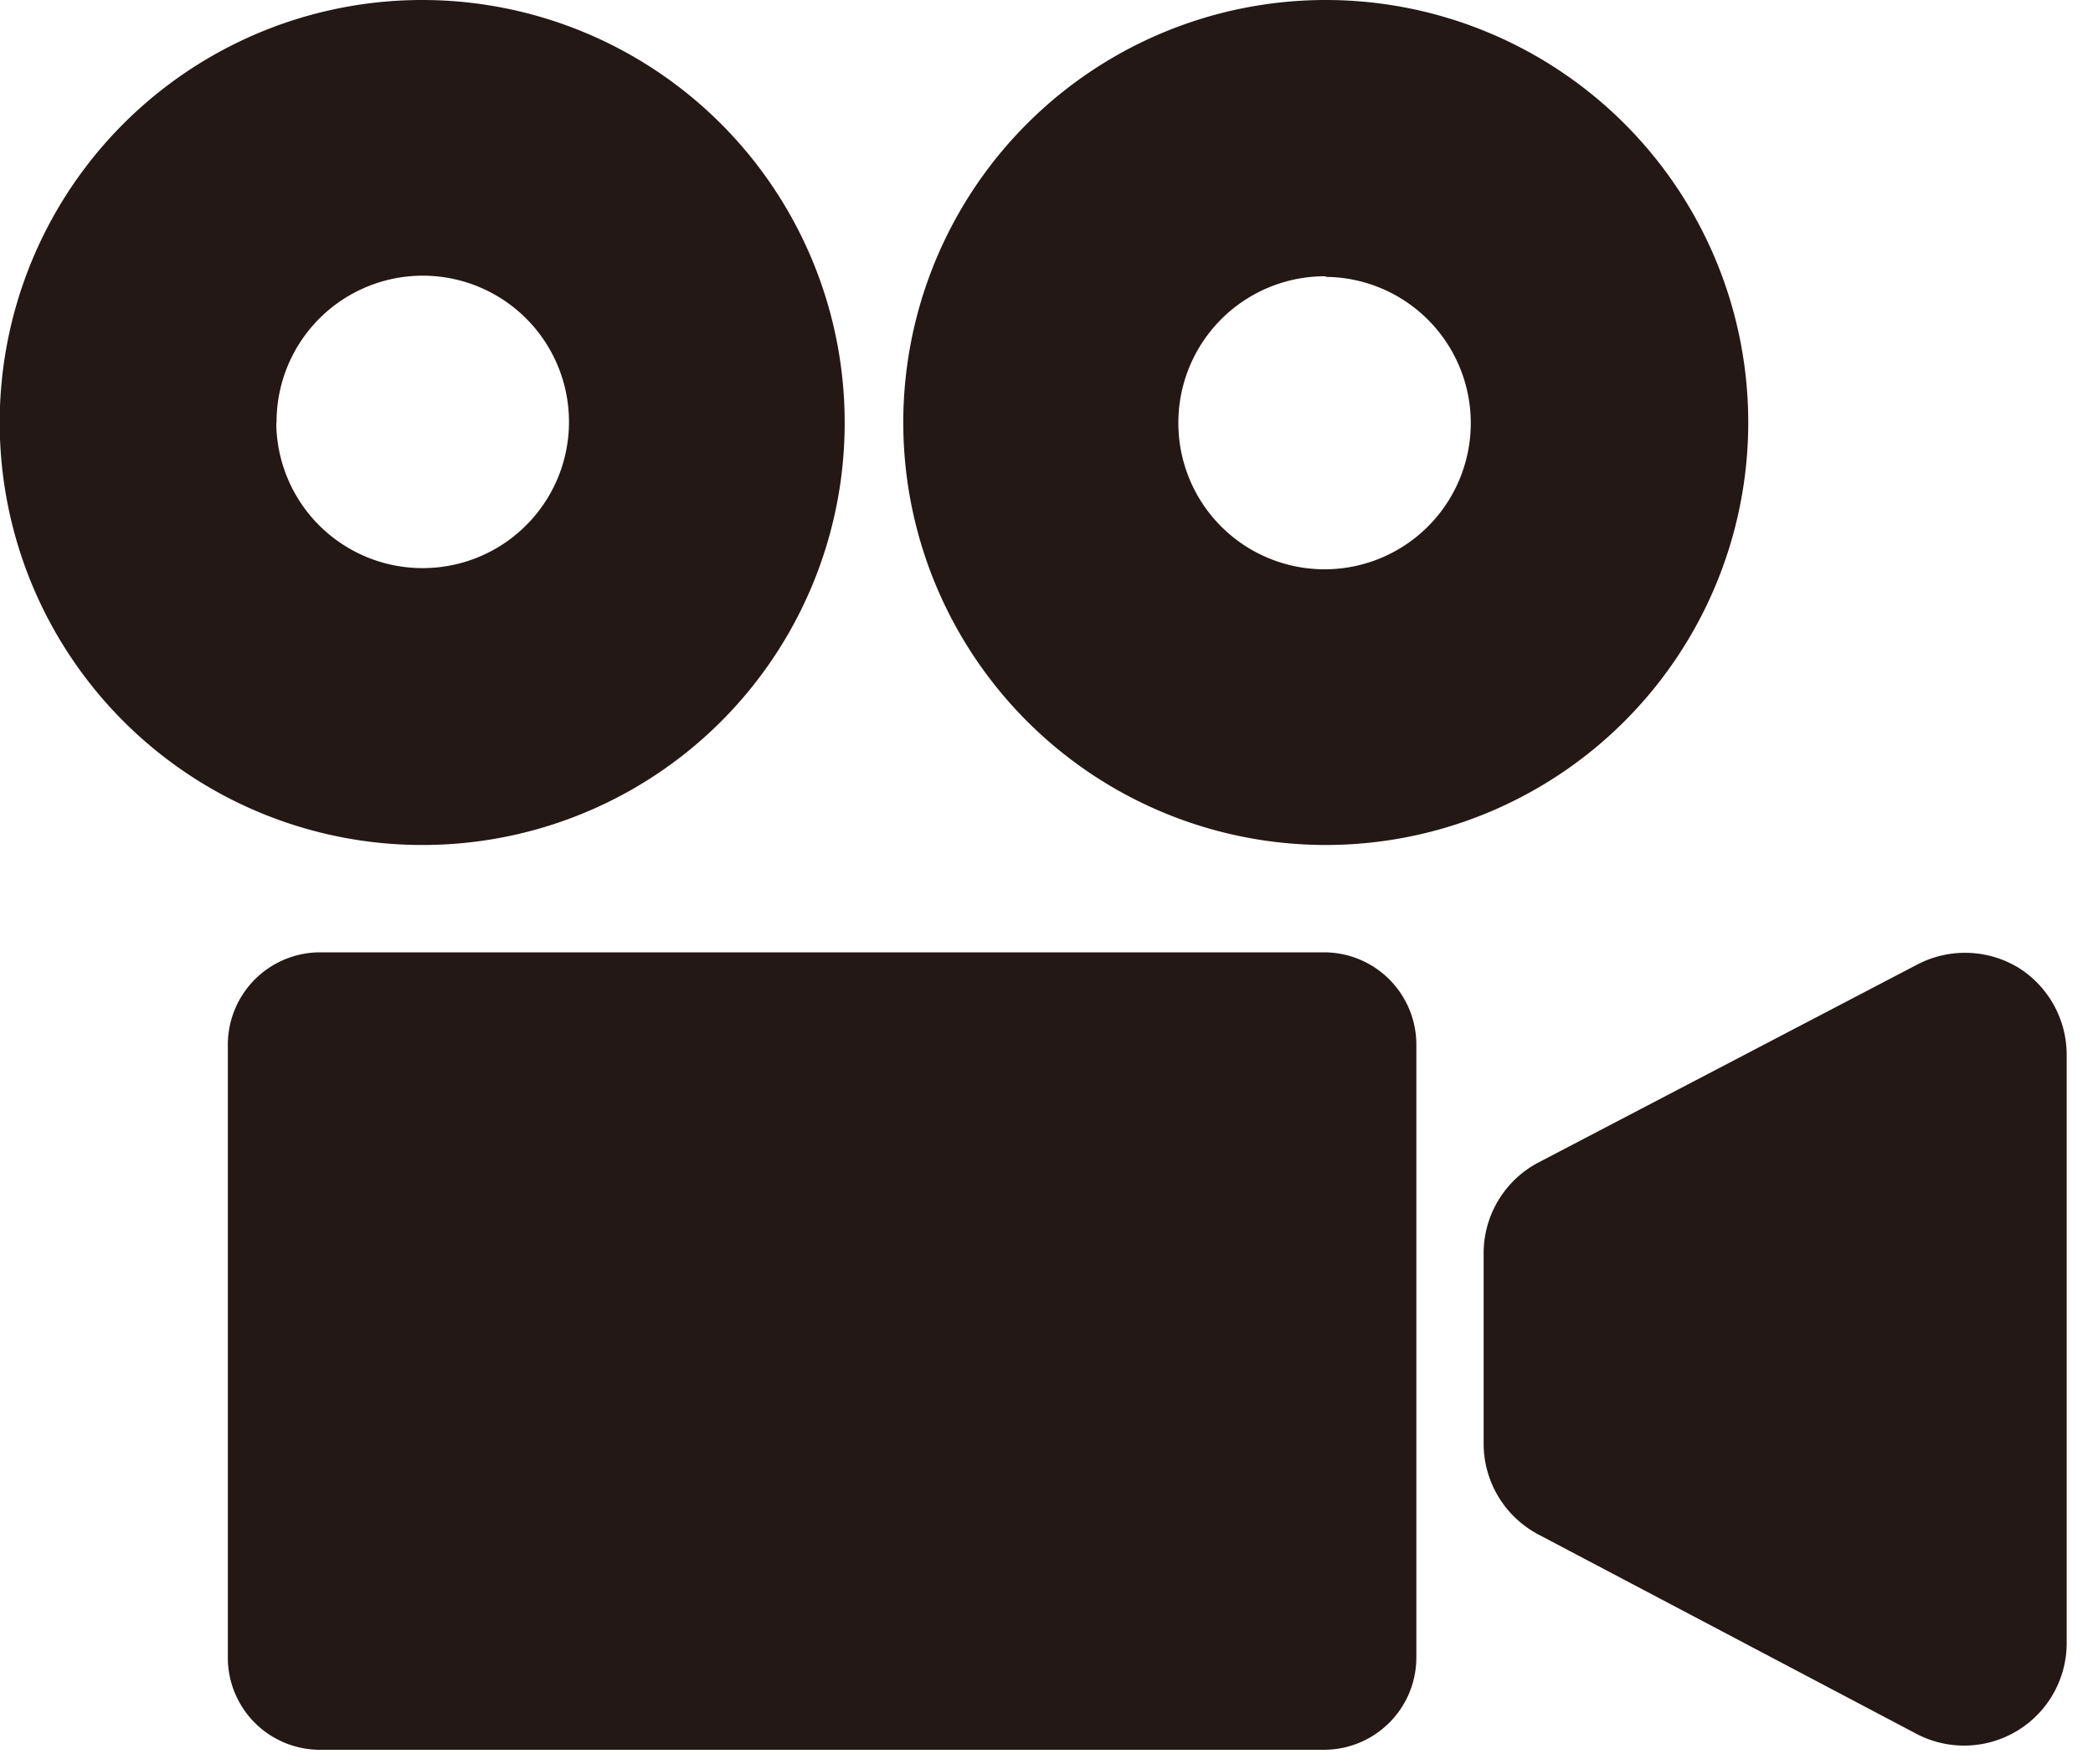
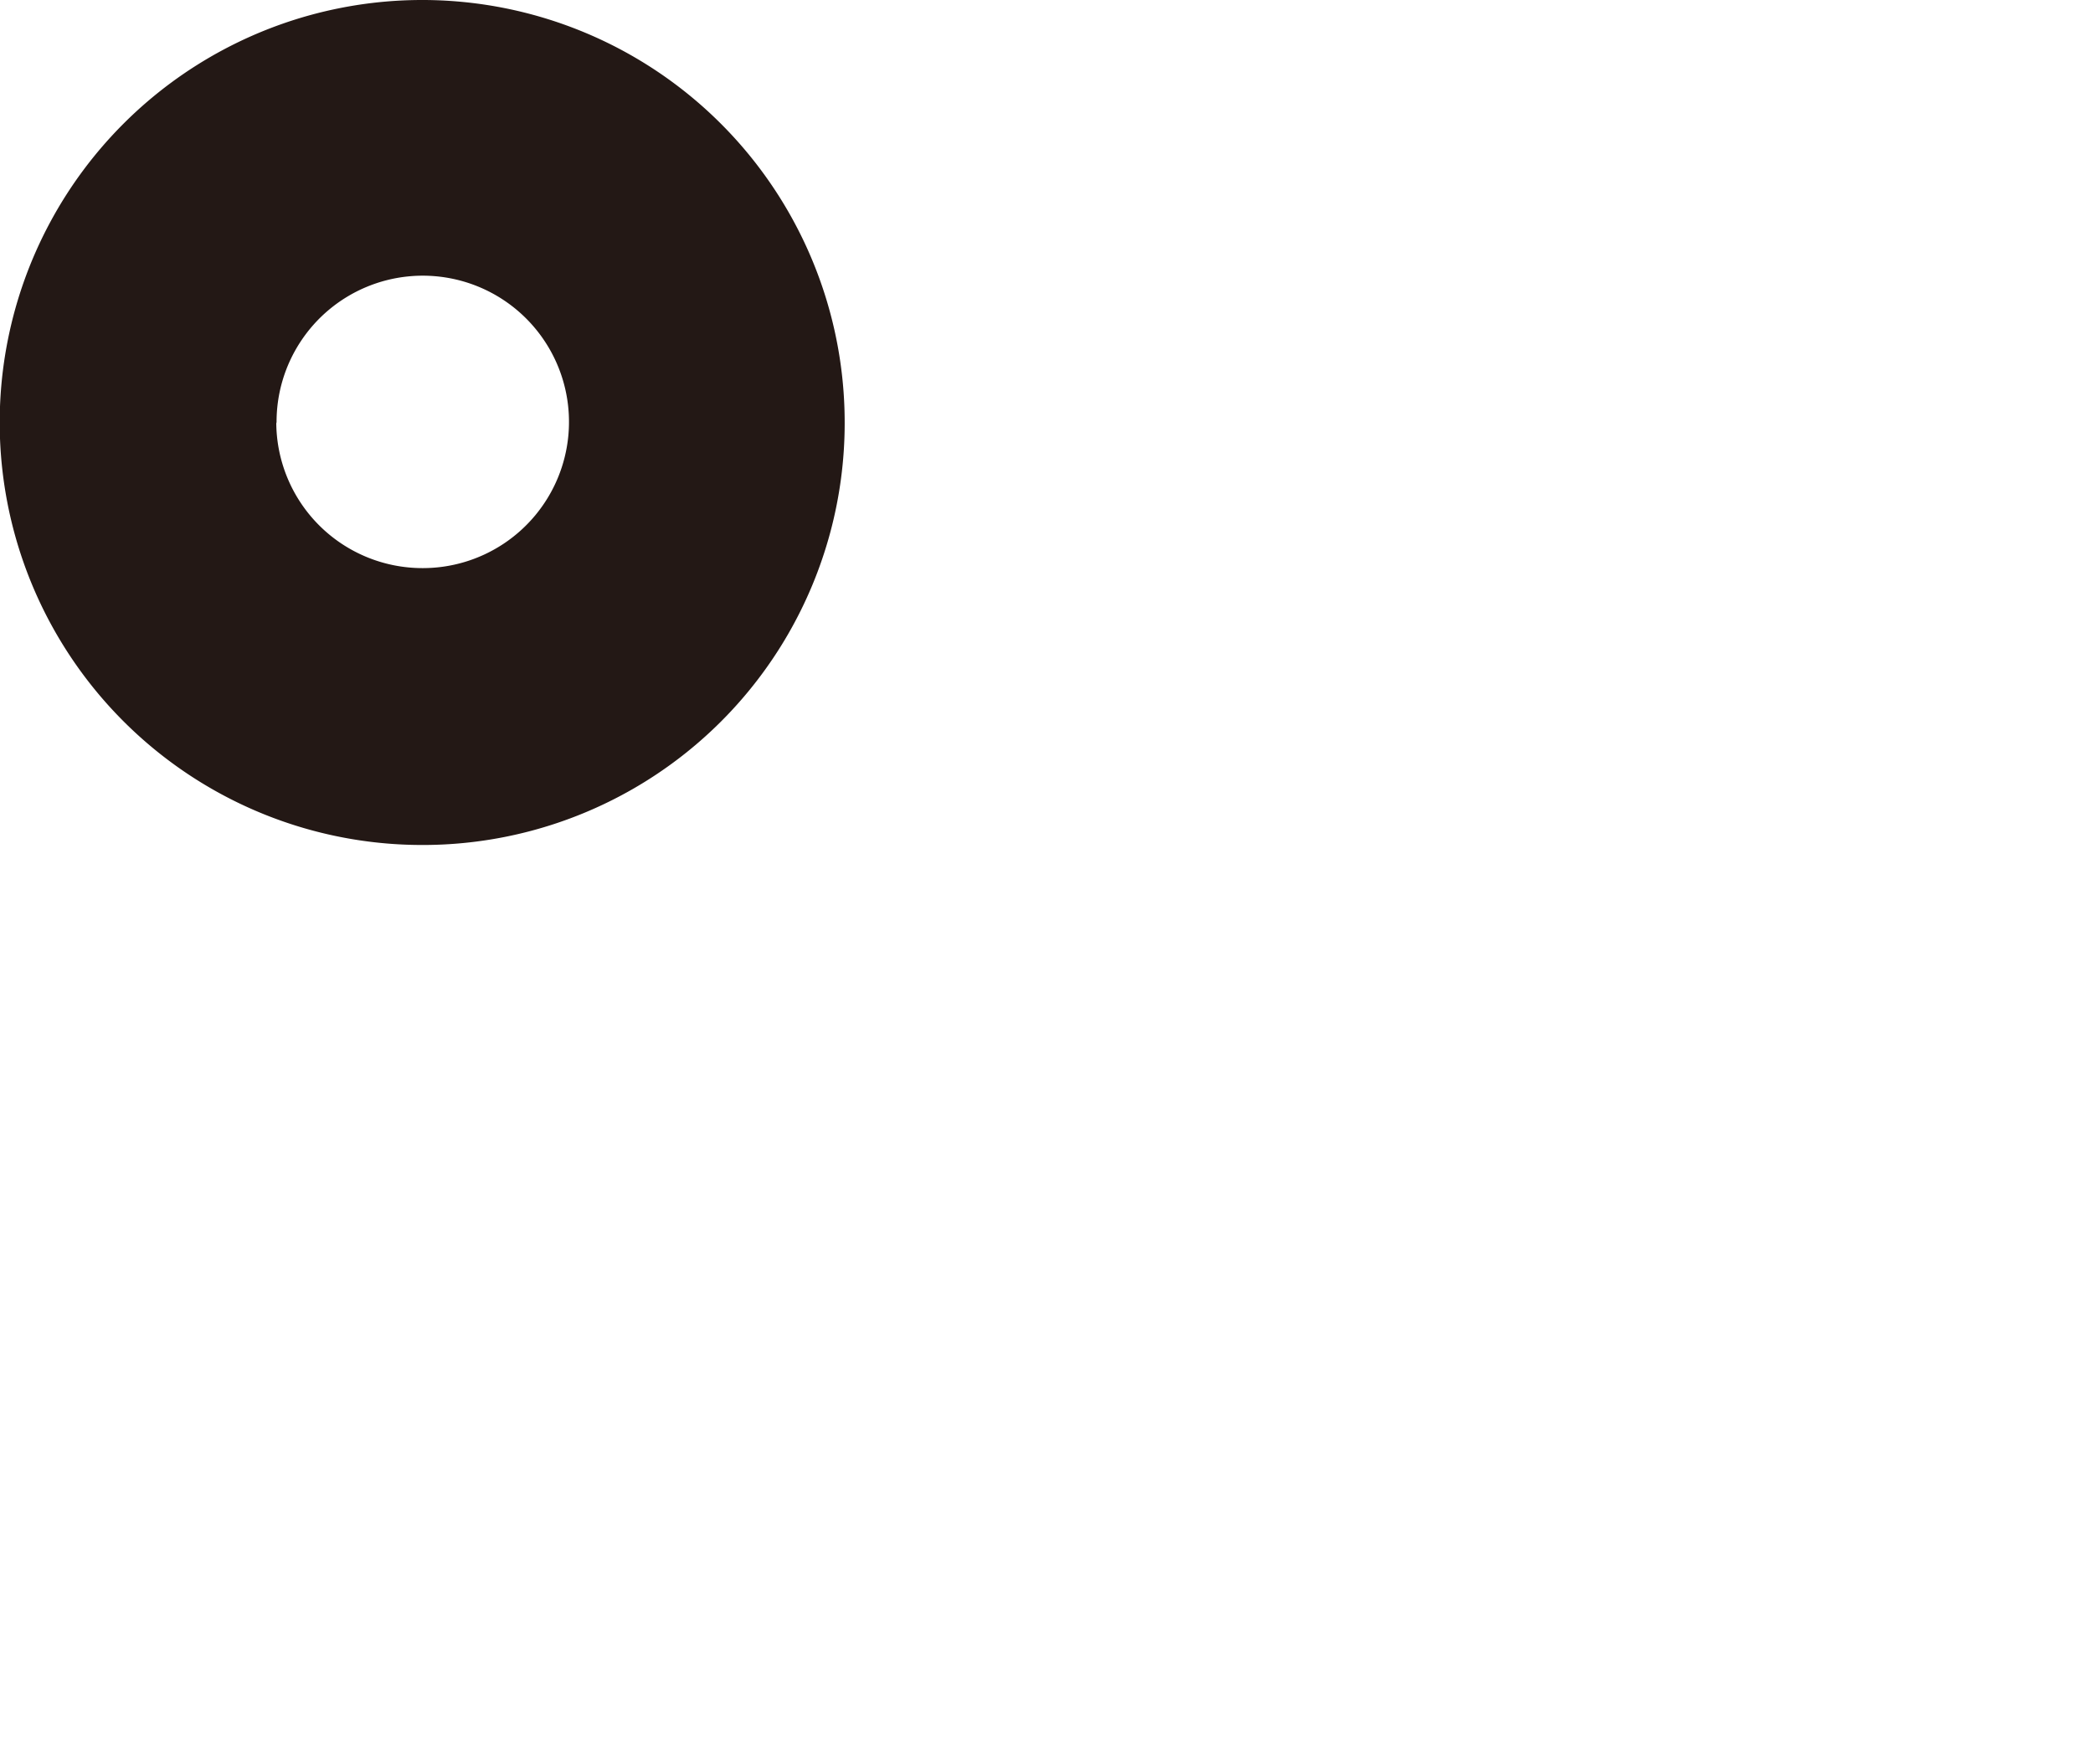
<svg xmlns="http://www.w3.org/2000/svg" width="70" height="59" viewBox="0 0 70 59">
  <path d="M28.25,14.16A14.13,14.13,0,1,0,14.1,28.26,14.11,14.11,0,0,0,28.25,14.16Zm-19,0A4.89,4.89,0,1,1,14.12,19,4.89,4.89,0,0,1,9.24,14.12Z" style="fill:#231815" />
-   <path d="M44.32,28.26A14.13,14.13,0,1,0,30.21,14.1,14.13,14.13,0,0,0,44.32,28.26Zm0-19a4.89,4.89,0,1,1-4.91,4.88A4.9,4.9,0,0,1,44.36,9.24Z" style="fill:#231815" />
-   <path d="M44.28,31.85H10.71a3.09,3.09,0,0,0-3.09,3.09v20.5a3.08,3.08,0,0,0,3.09,3.08H44.28a3.09,3.09,0,0,0,3.09-3.08V34.94A3.09,3.09,0,0,0,44.28,31.85Z" style="fill:#231815" />
-   <path d="M67.5,32.36a3.45,3.45,0,0,0-3.38-.1L51.47,38.87a3.43,3.43,0,0,0-1.85,3v6.46a3.44,3.44,0,0,0,1.85,3L64.12,58a3.43,3.43,0,0,0,5-3.05V35.3A3.44,3.44,0,0,0,67.5,32.36Z" style="fill:#231815" />
</svg>